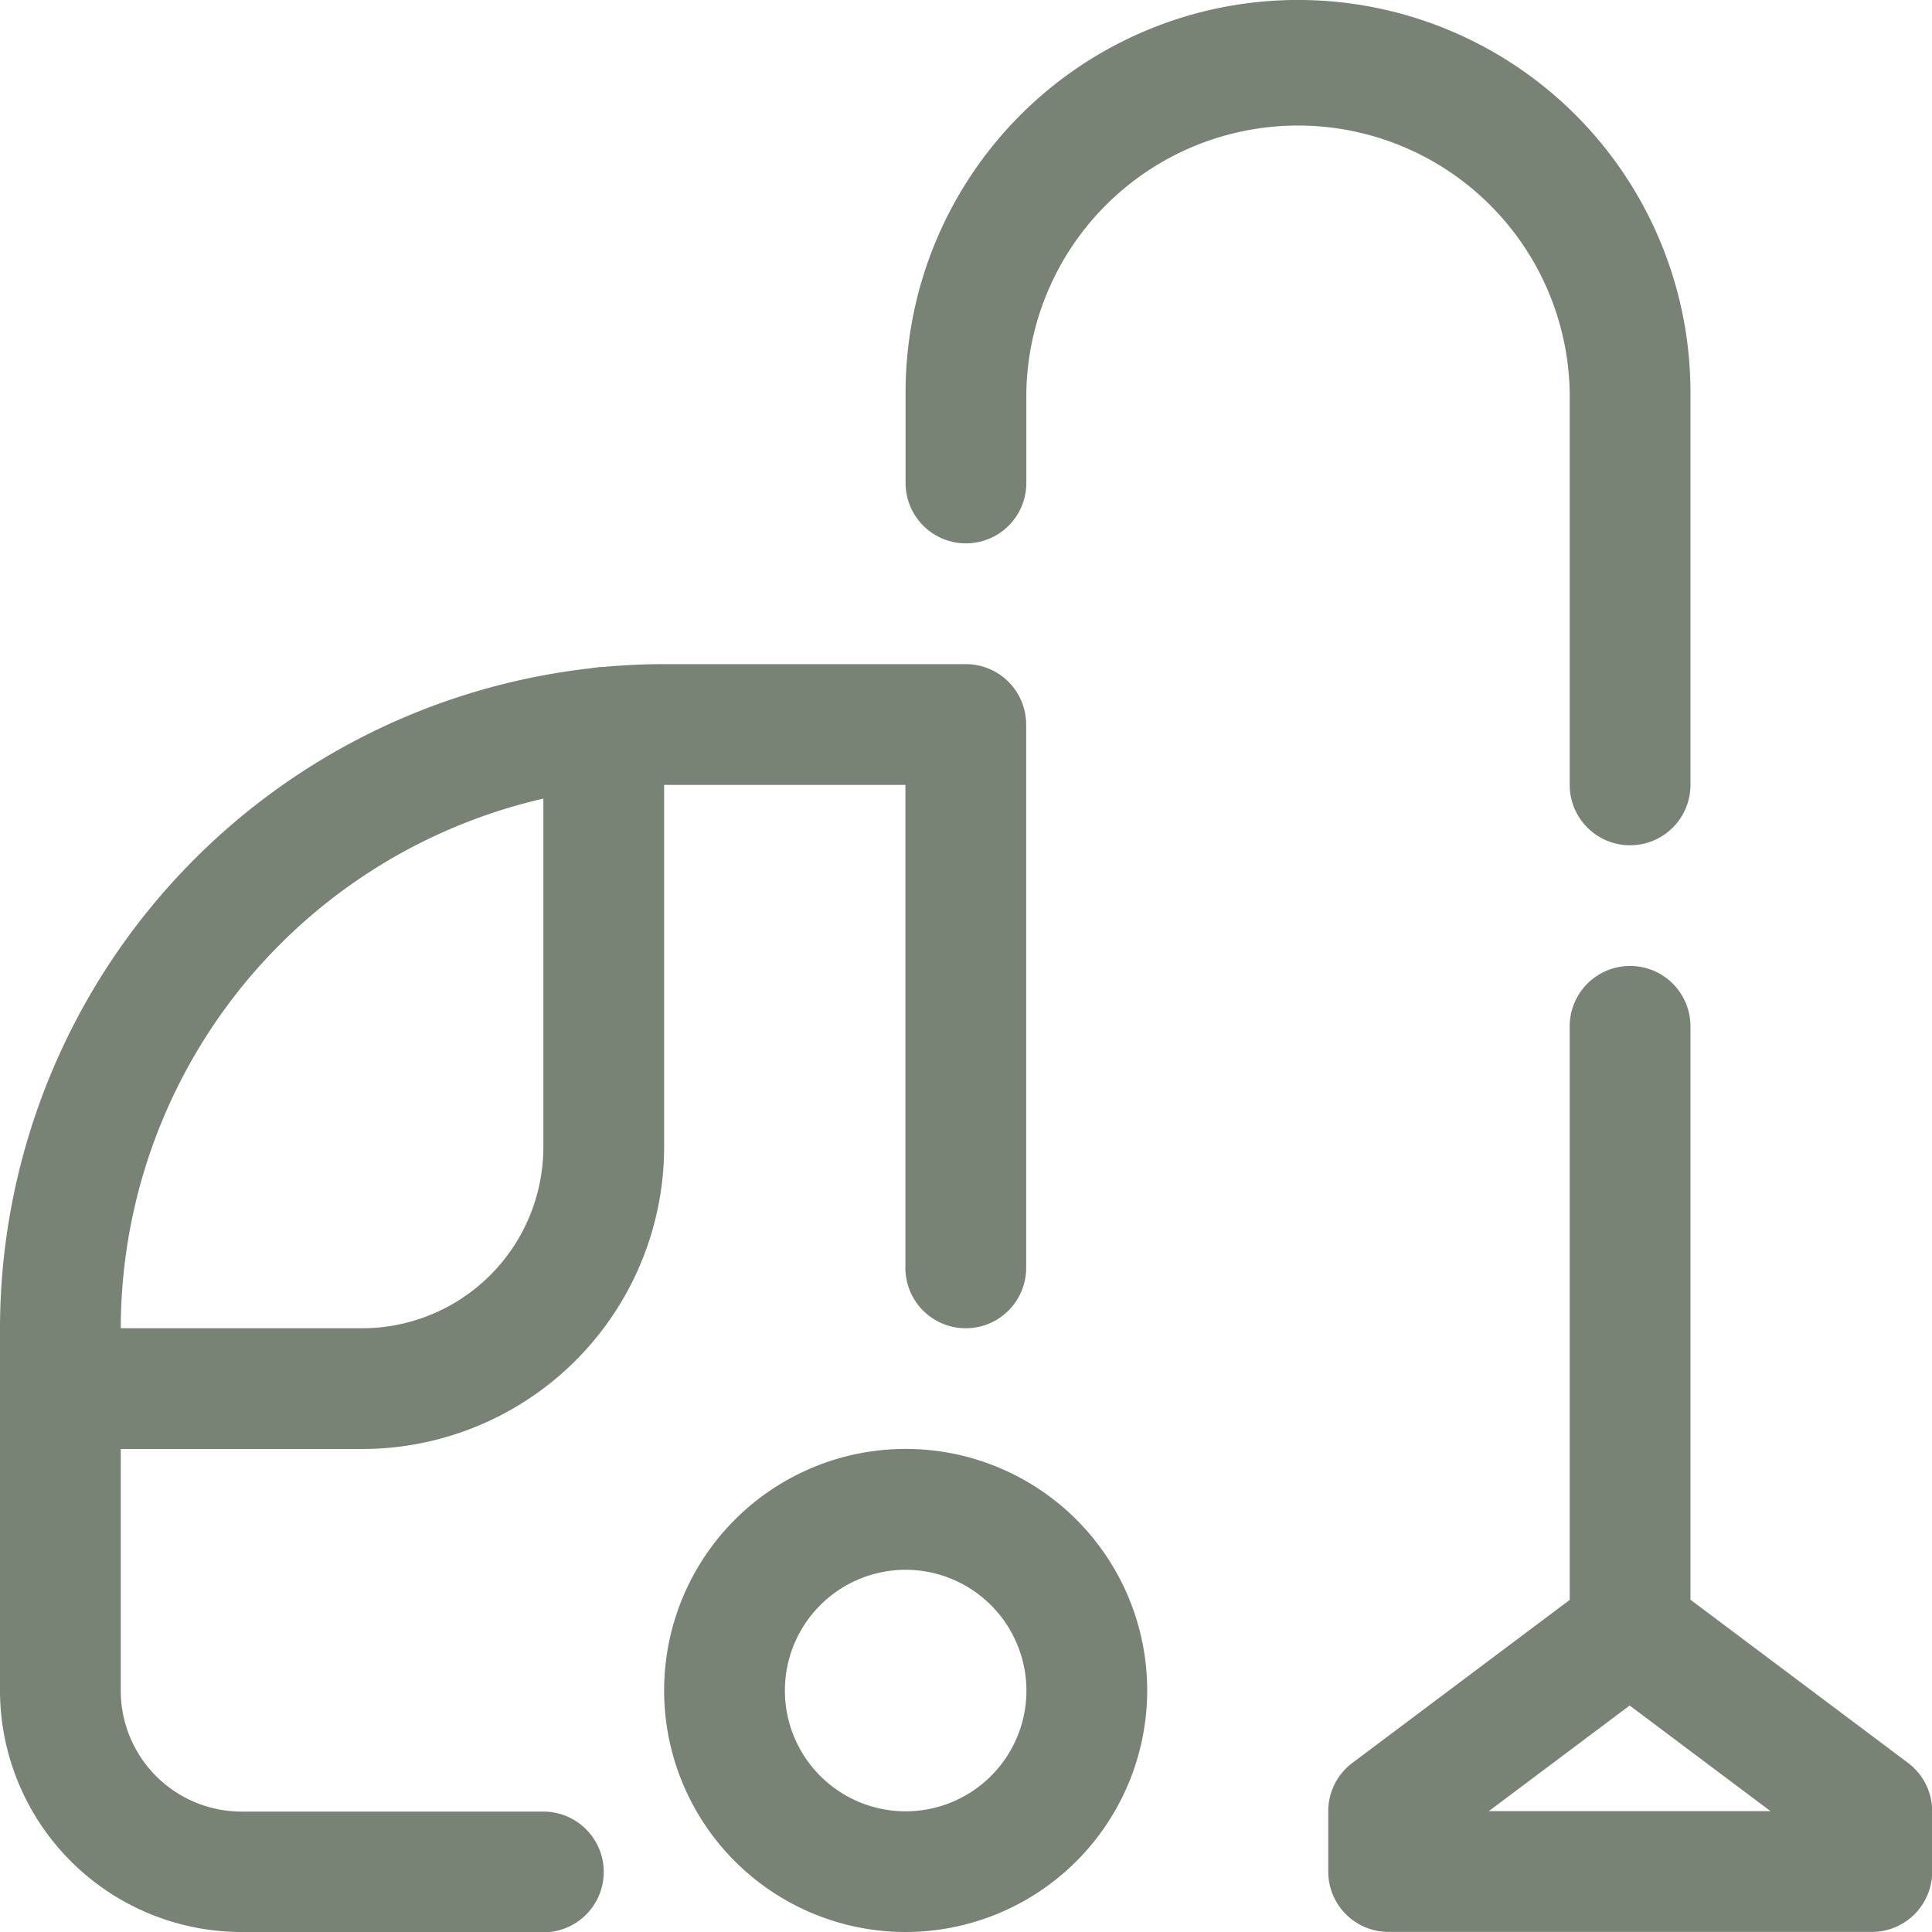
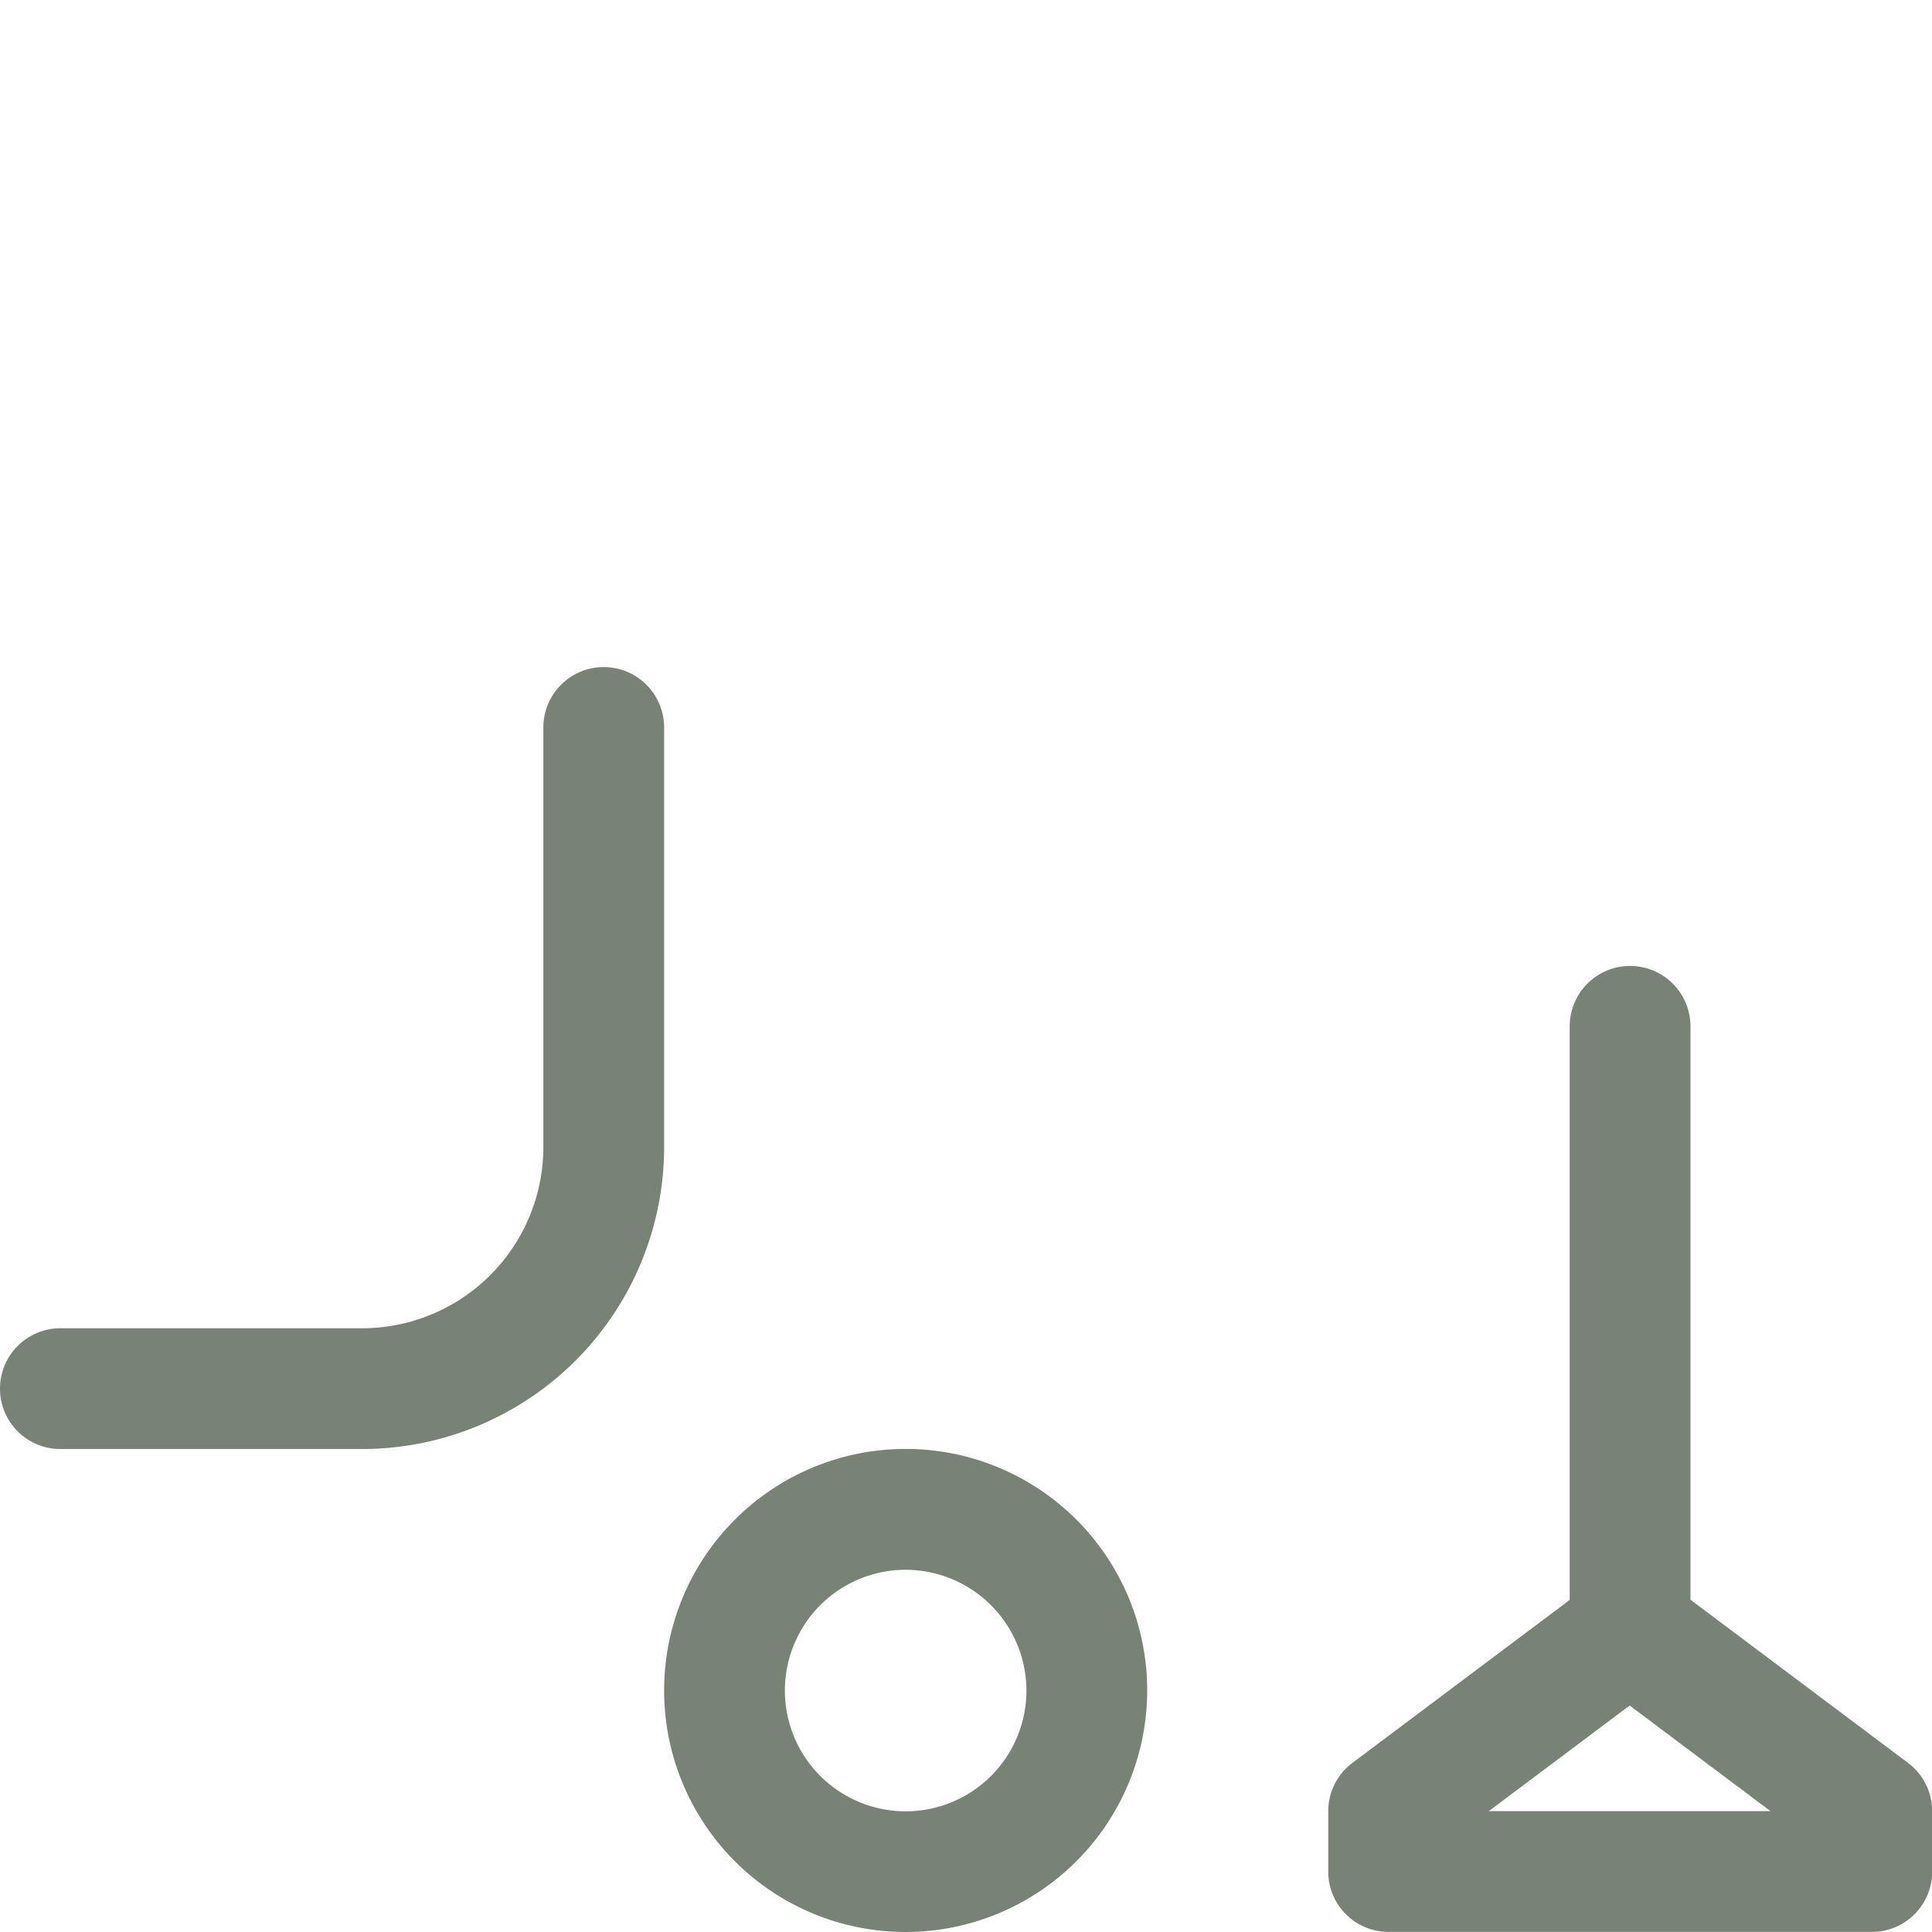
<svg xmlns="http://www.w3.org/2000/svg" width="22.205" height="22.205" viewBox="0 0 22.205 22.205">
  <defs>
    <style>.a{fill:#788376;}</style>
  </defs>
  <g transform="translate(-0.001 0)">
    <path class="a" d="M13.776,29.551a2.776,2.776,0,1,1,2.776-2.776A2.778,2.778,0,0,1,13.776,29.551Zm0-4.163a1.388,1.388,0,1,0,1.388,1.388A1.39,1.39,0,0,0,13.776,25.388Z" transform="translate(-3.366 -7.346)" />
    <path class="a" d="M28.245,30.163H22.693A.693.693,0,0,1,22,29.469v-.694a.694.694,0,0,1,.278-.555l2.776-2.082a.693.693,0,0,1,.833,0l2.776,2.082a.694.694,0,0,1,.278.555v.694A.693.693,0,0,1,28.245,30.163Zm-4.4-1.388h3.238l-1.619-1.214Z" transform="translate(-6.733 -7.959)" />
    <path class="a" d="M26.694,24.327A.693.693,0,0,1,26,23.633V16.694a.694.694,0,1,1,1.388,0v6.939A.693.693,0,0,1,26.694,24.327Z" transform="translate(-7.958 -4.898)" />
    <path class="a" d="M4.163,20.036H.694a.694.694,0,1,1,0-1.388H4.163a2.084,2.084,0,0,0,2.082-2.082V11.743a.694.694,0,1,1,1.388,0v4.823A3.473,3.473,0,0,1,4.163,20.036Z" transform="translate(0.001 -3.382)" />
-     <path class="a" d="M6.245,25.572H2.776A2.778,2.778,0,0,1,0,22.8V18.633A7.642,7.642,0,0,1,7.633,11H11.1a.694.694,0,0,1,.694.694v6.245a.694.694,0,0,1-1.388,0V12.388H7.633a6.253,6.253,0,0,0-6.245,6.245V22.8a1.389,1.389,0,0,0,1.388,1.388H6.245a.694.694,0,1,1,0,1.388Z" transform="translate(0.001 -3.367)" />
-     <path class="a" d="M23.327,9.715a.694.694,0,0,1-.694-.694V4.51a3.123,3.123,0,0,0-6.245,0V5.551a.694.694,0,1,1-1.388,0V4.51a4.51,4.51,0,0,1,9.021,0v4.51A.694.694,0,0,1,23.327,9.715Z" transform="translate(-4.591 0)" />
  </g>
</svg>